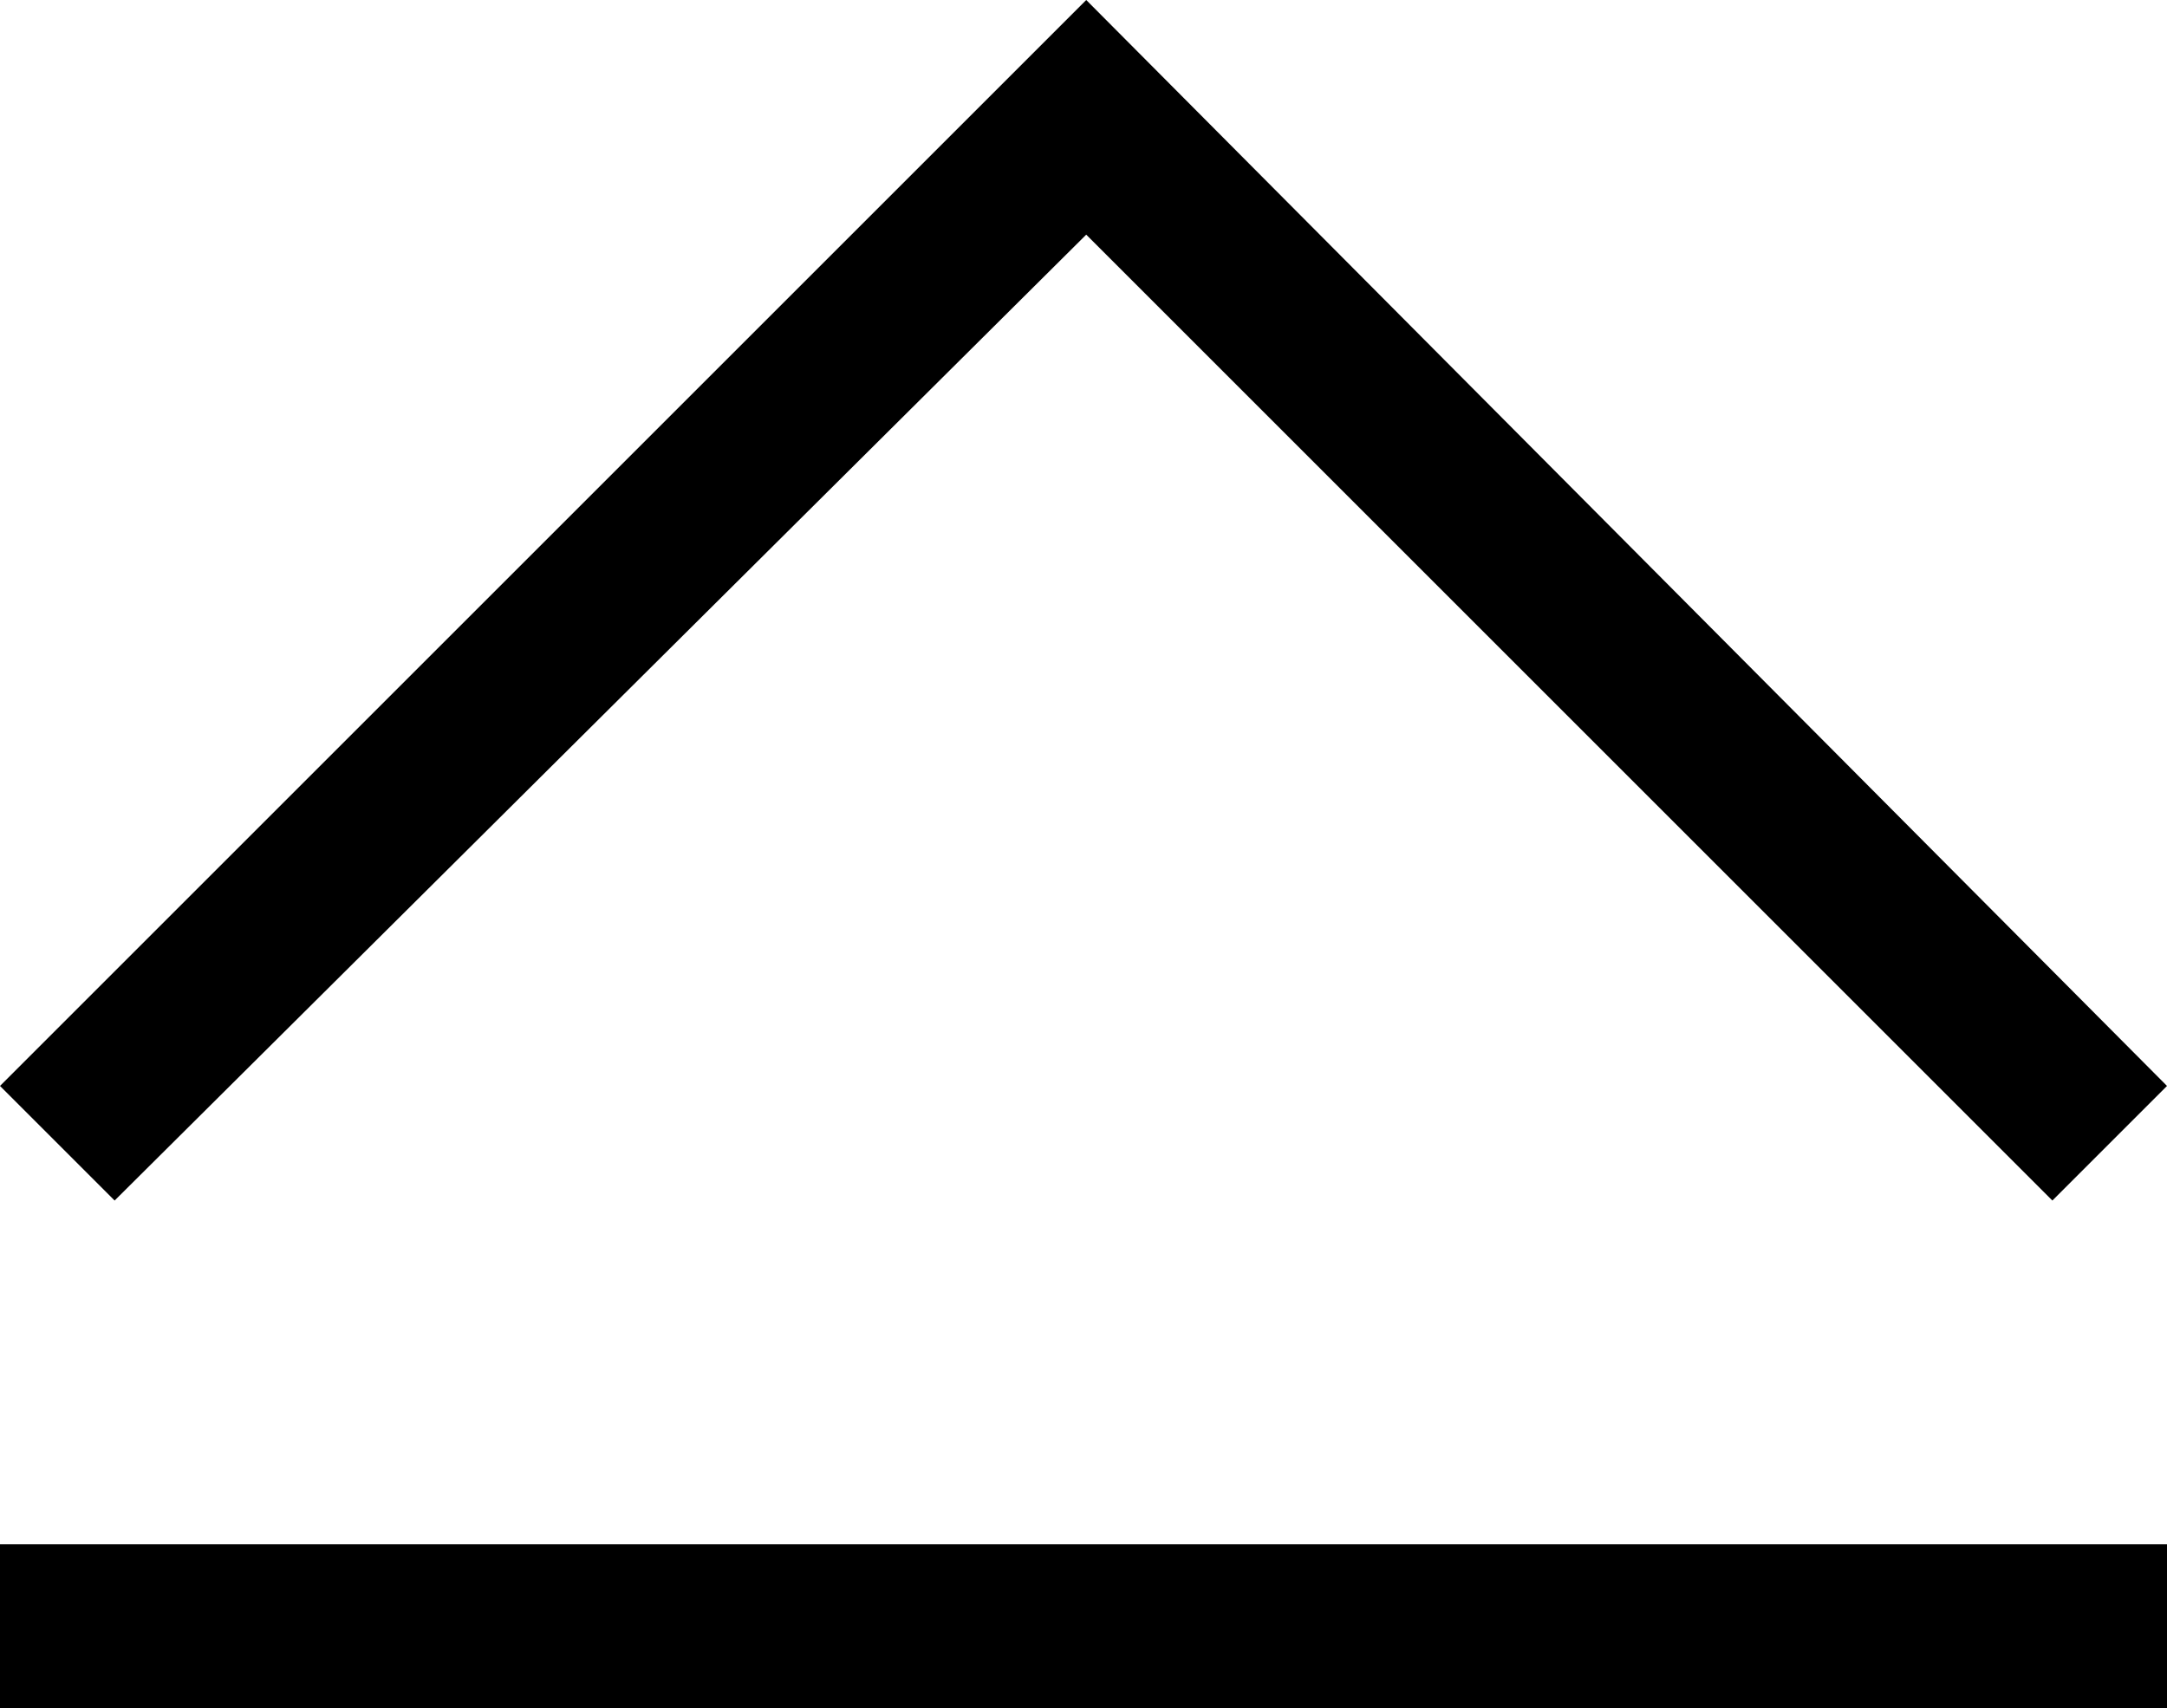
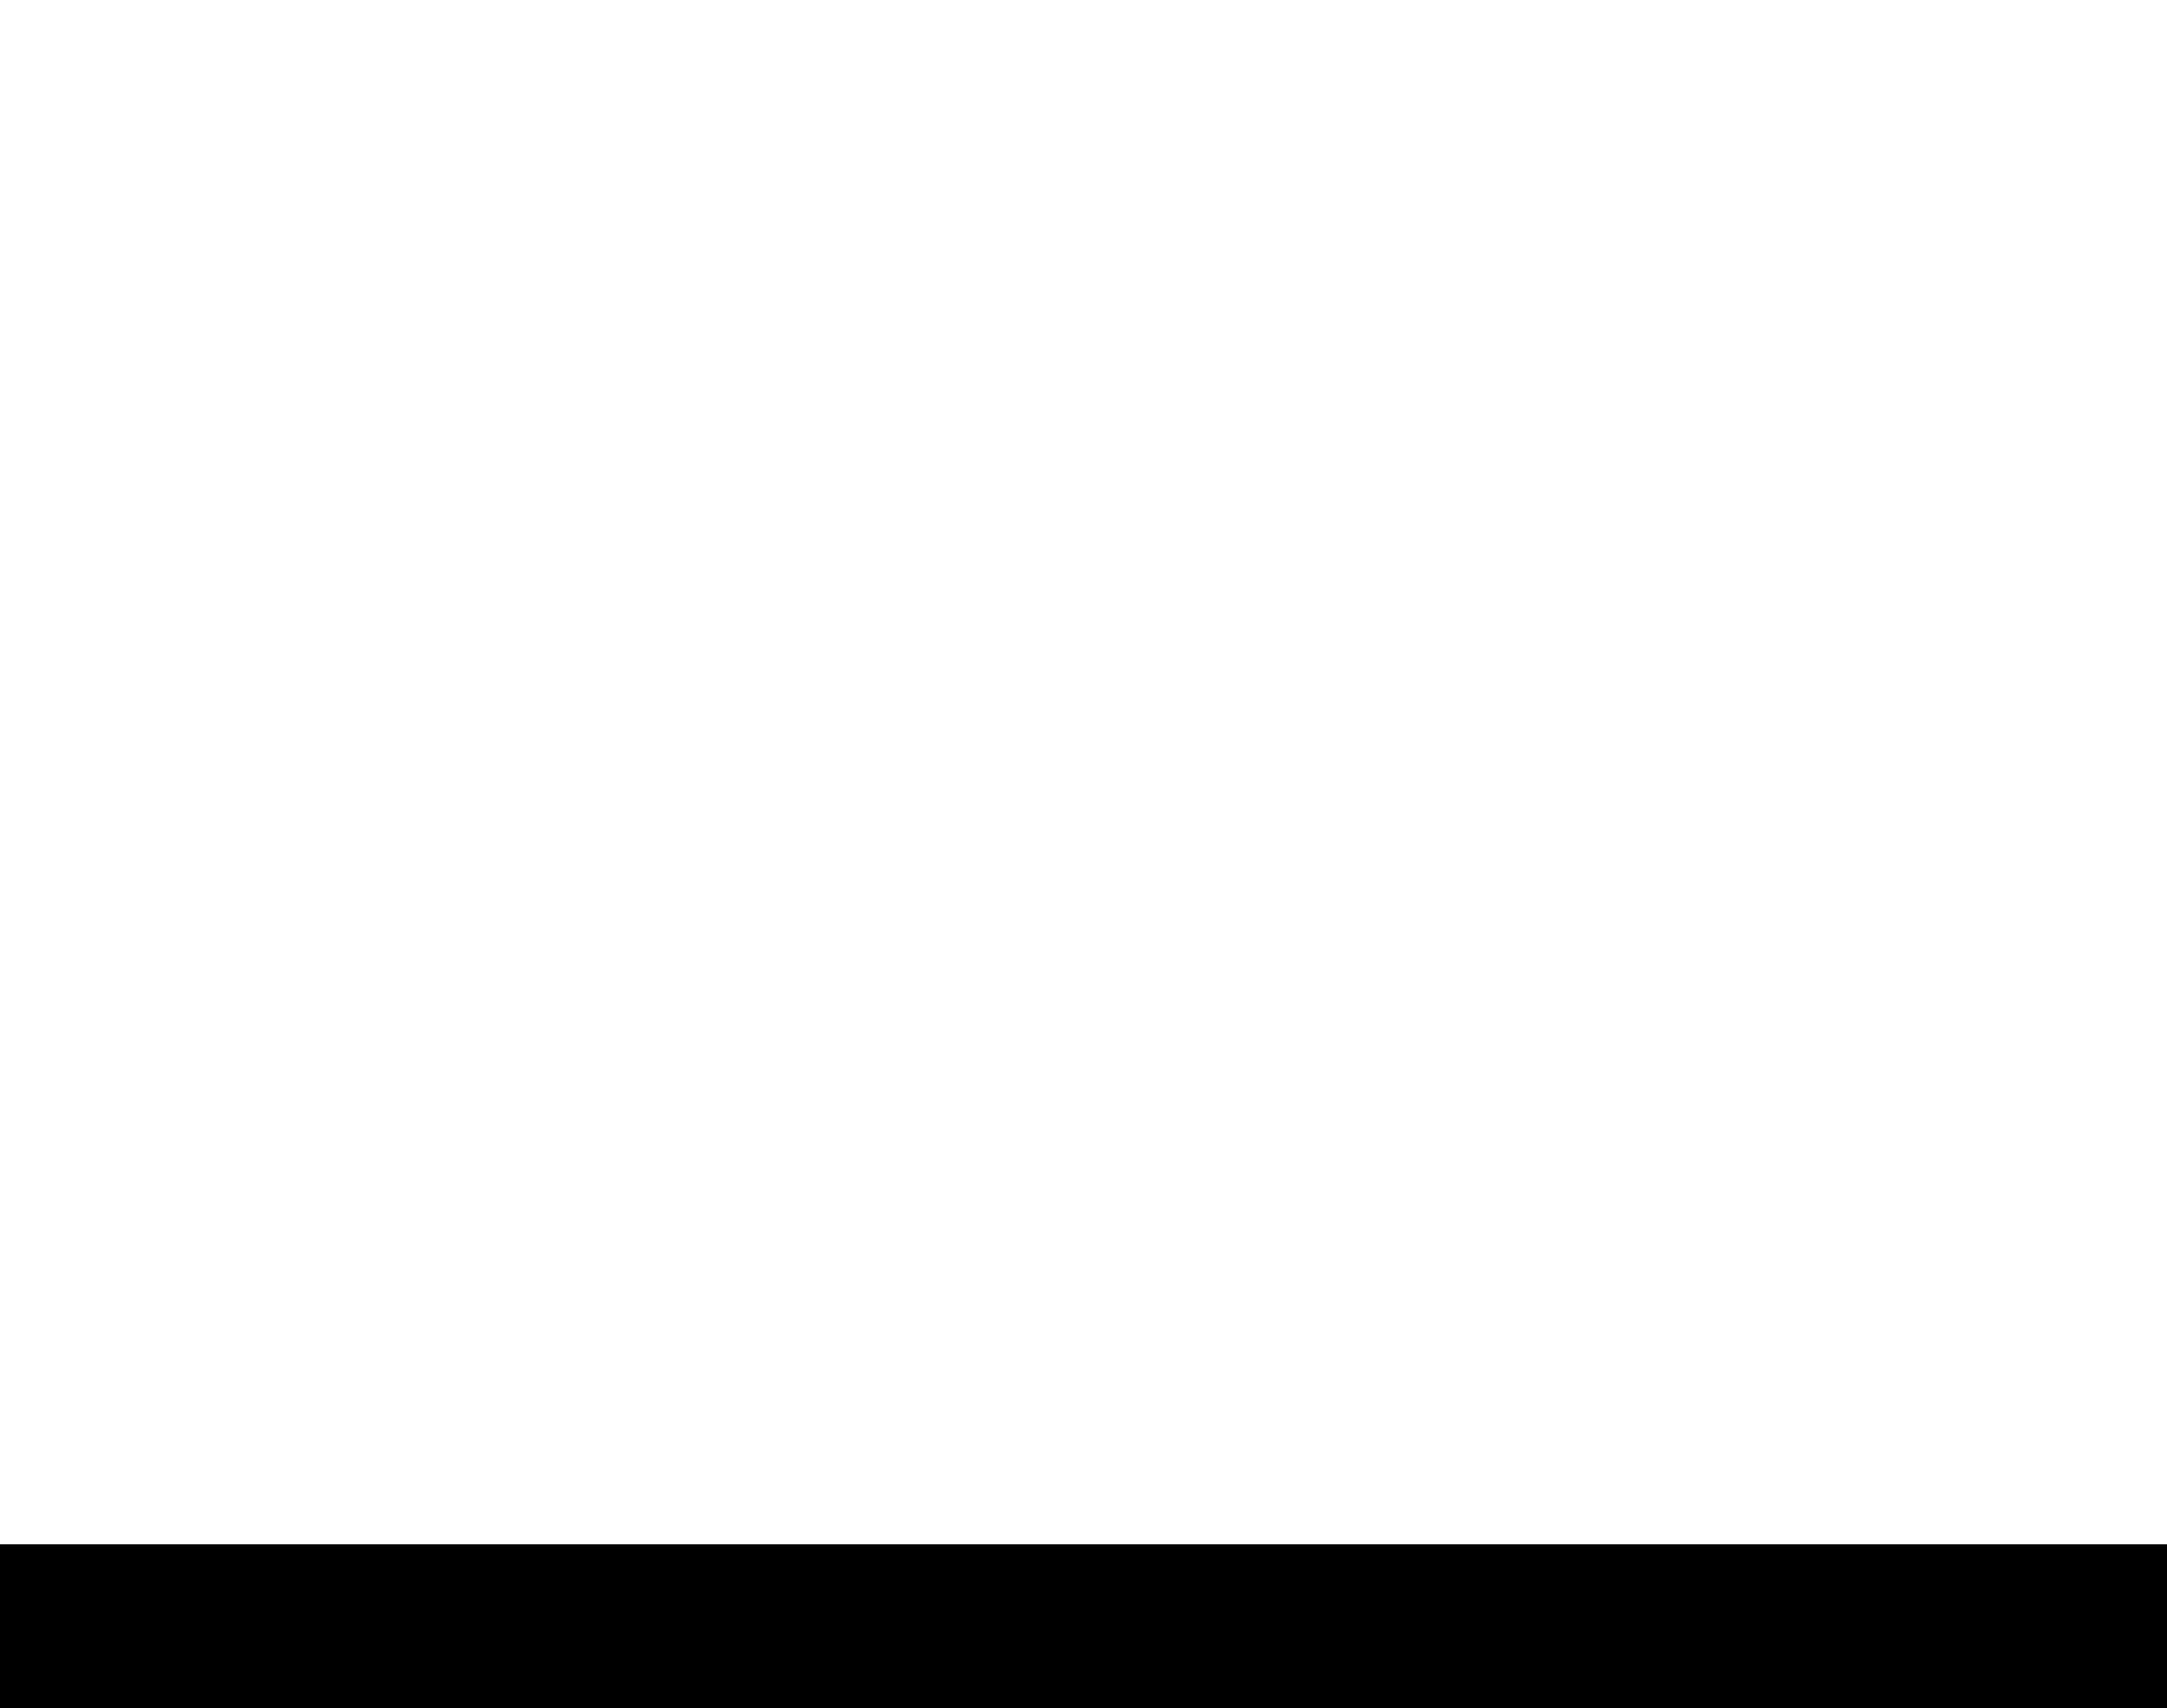
<svg xmlns="http://www.w3.org/2000/svg" version="1.1" id="レイヤー_1" x="0px" y="0px" viewBox="0 0 39.7 31.3" style="enable-background:new 0 0 39.7 31.3;" xml:space="preserve">
  <g id="レイヤー_2_00000025416621972651175620000009729044381285107597_">
    <g id="レイヤー_1-2">
-       <path d="M39.7,19.9L19.9,0l0,0l0,0L0,19.9L2.1,22L19.9,4.3L37.6,22L39.7,19.9z" />
-       <path d="M39.7,31.3H0v-3h39.7V31.3z" />
+       <path d="M39.7,31.3H0v-3h39.7z" />
    </g>
  </g>
</svg>